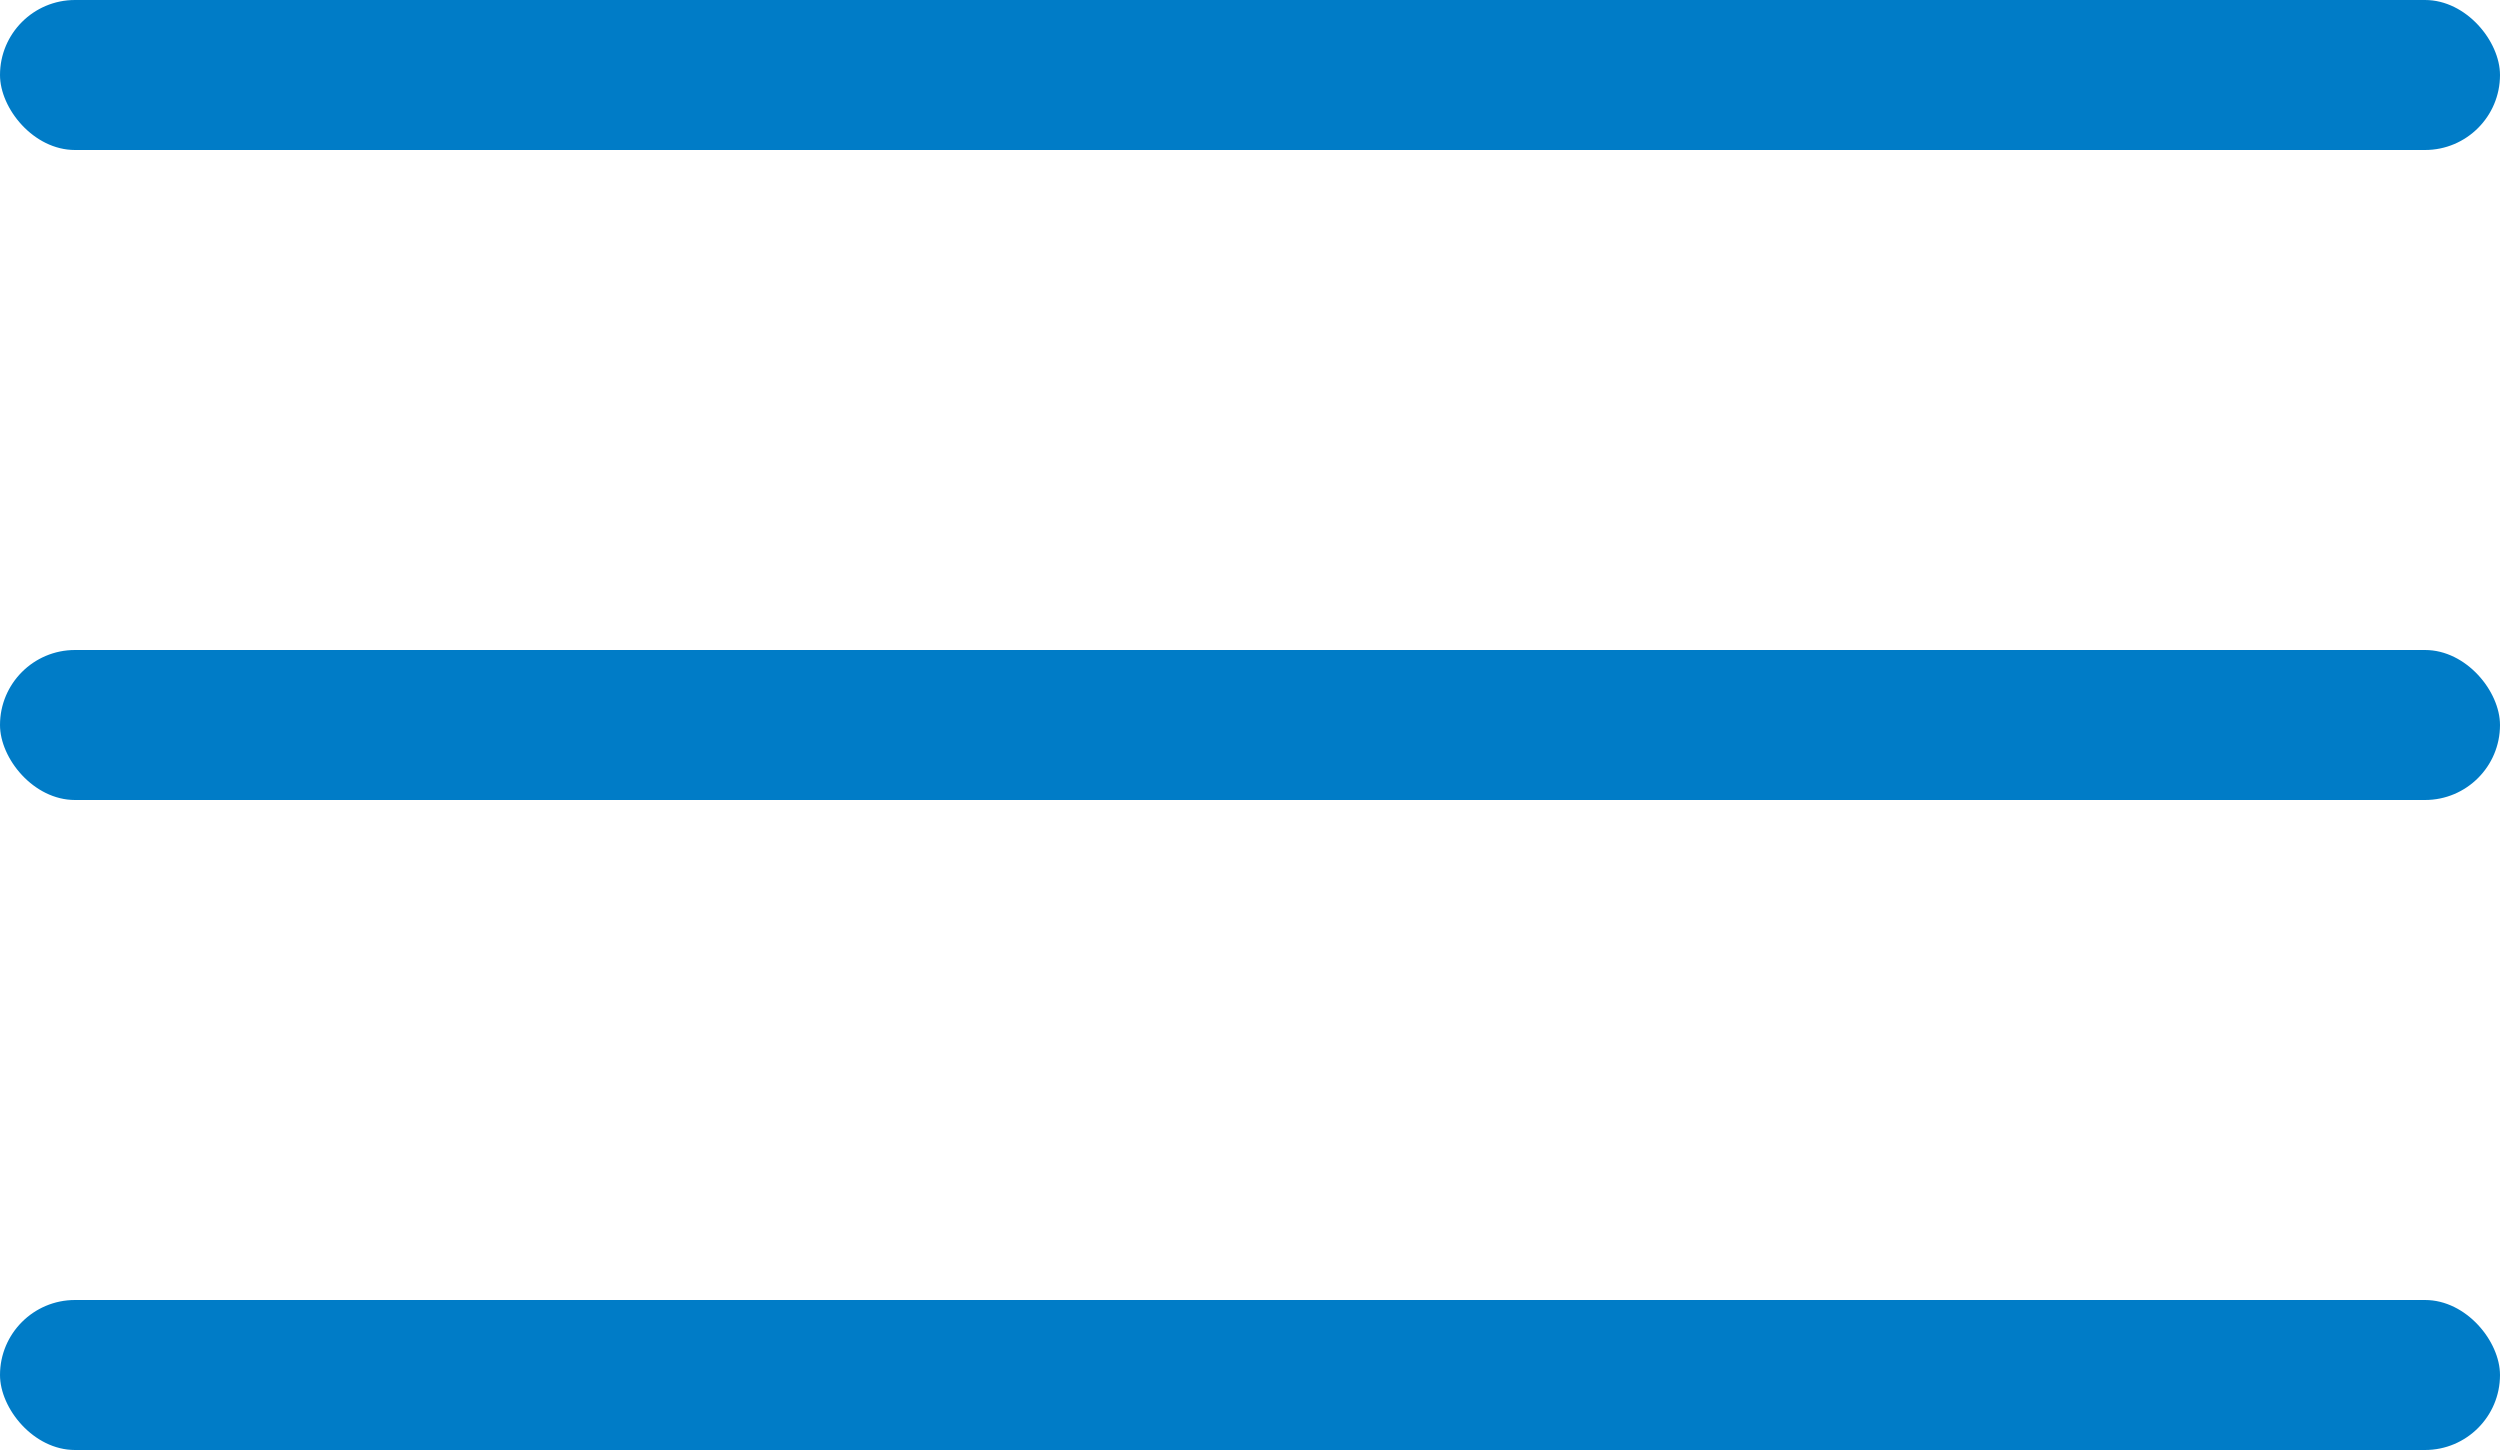
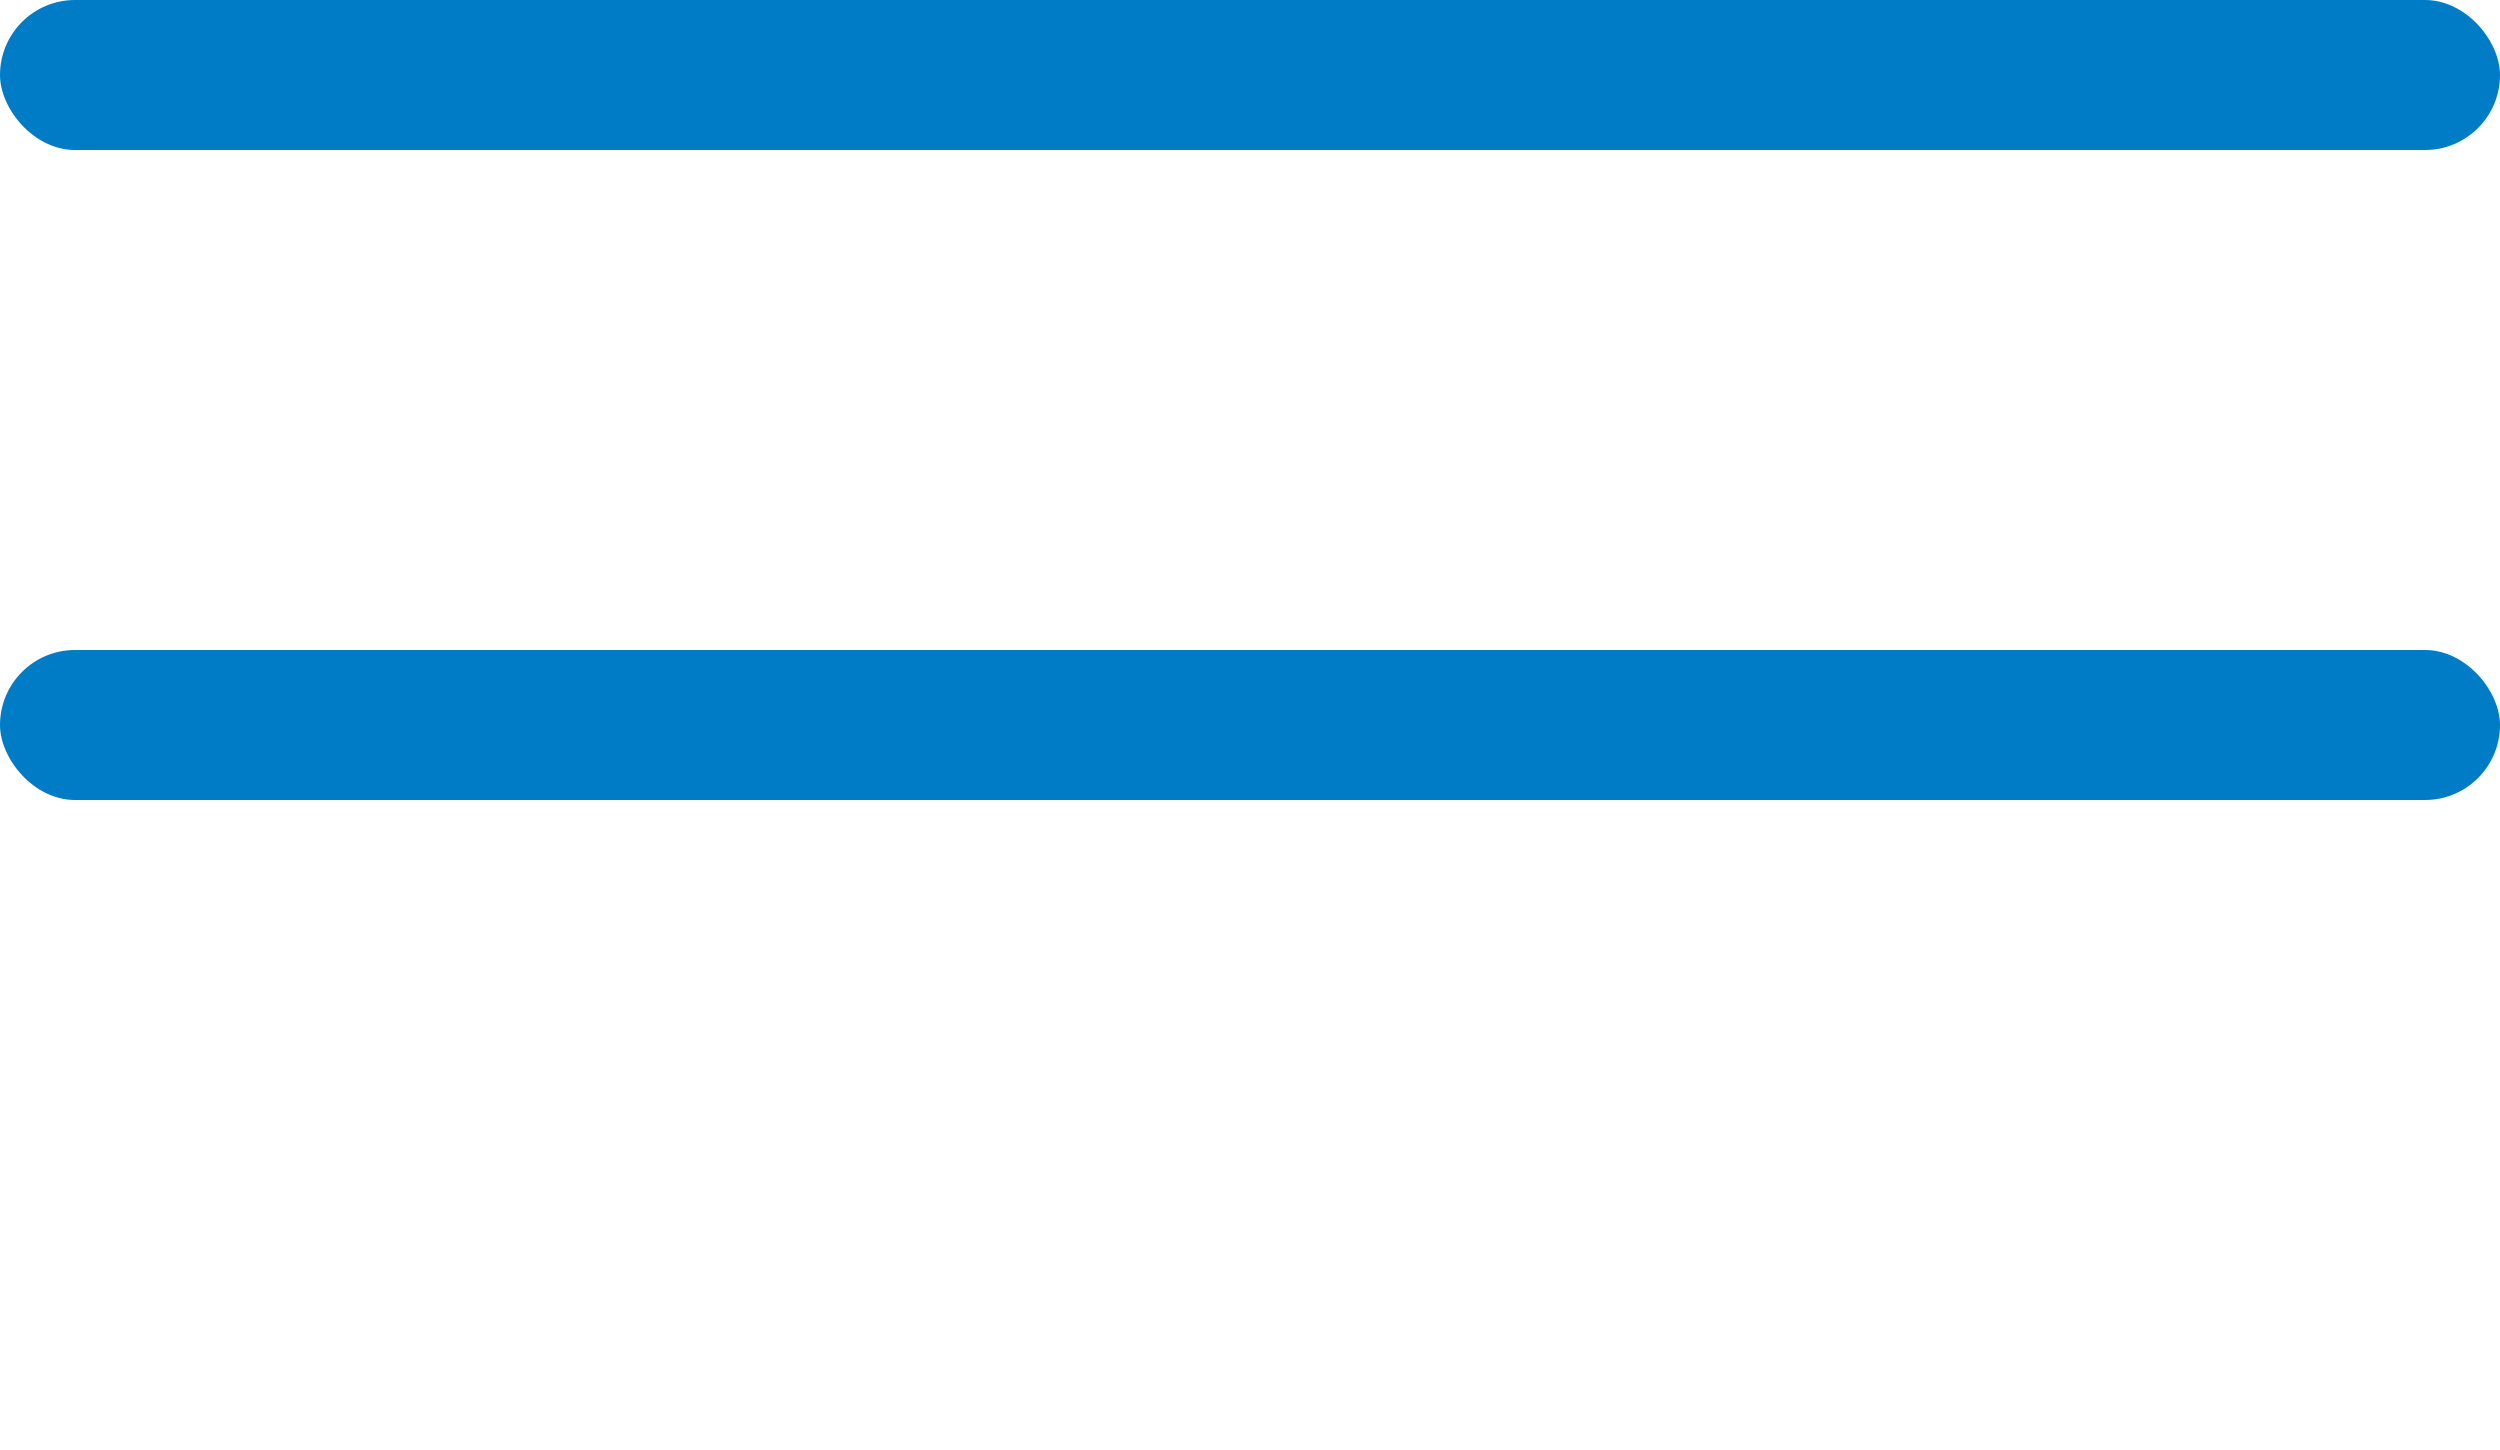
<svg xmlns="http://www.w3.org/2000/svg" width="50" height="29" viewBox="0 0 50 29" fill="none">
  <rect width="50" height="3" rx="1.5" fill="#007CC7" />
  <rect y="13" width="50" height="3" rx="1.5" fill="#007CC7" />
-   <rect y="26" width="50" height="3" rx="1.5" fill="#007CC7" />
</svg>